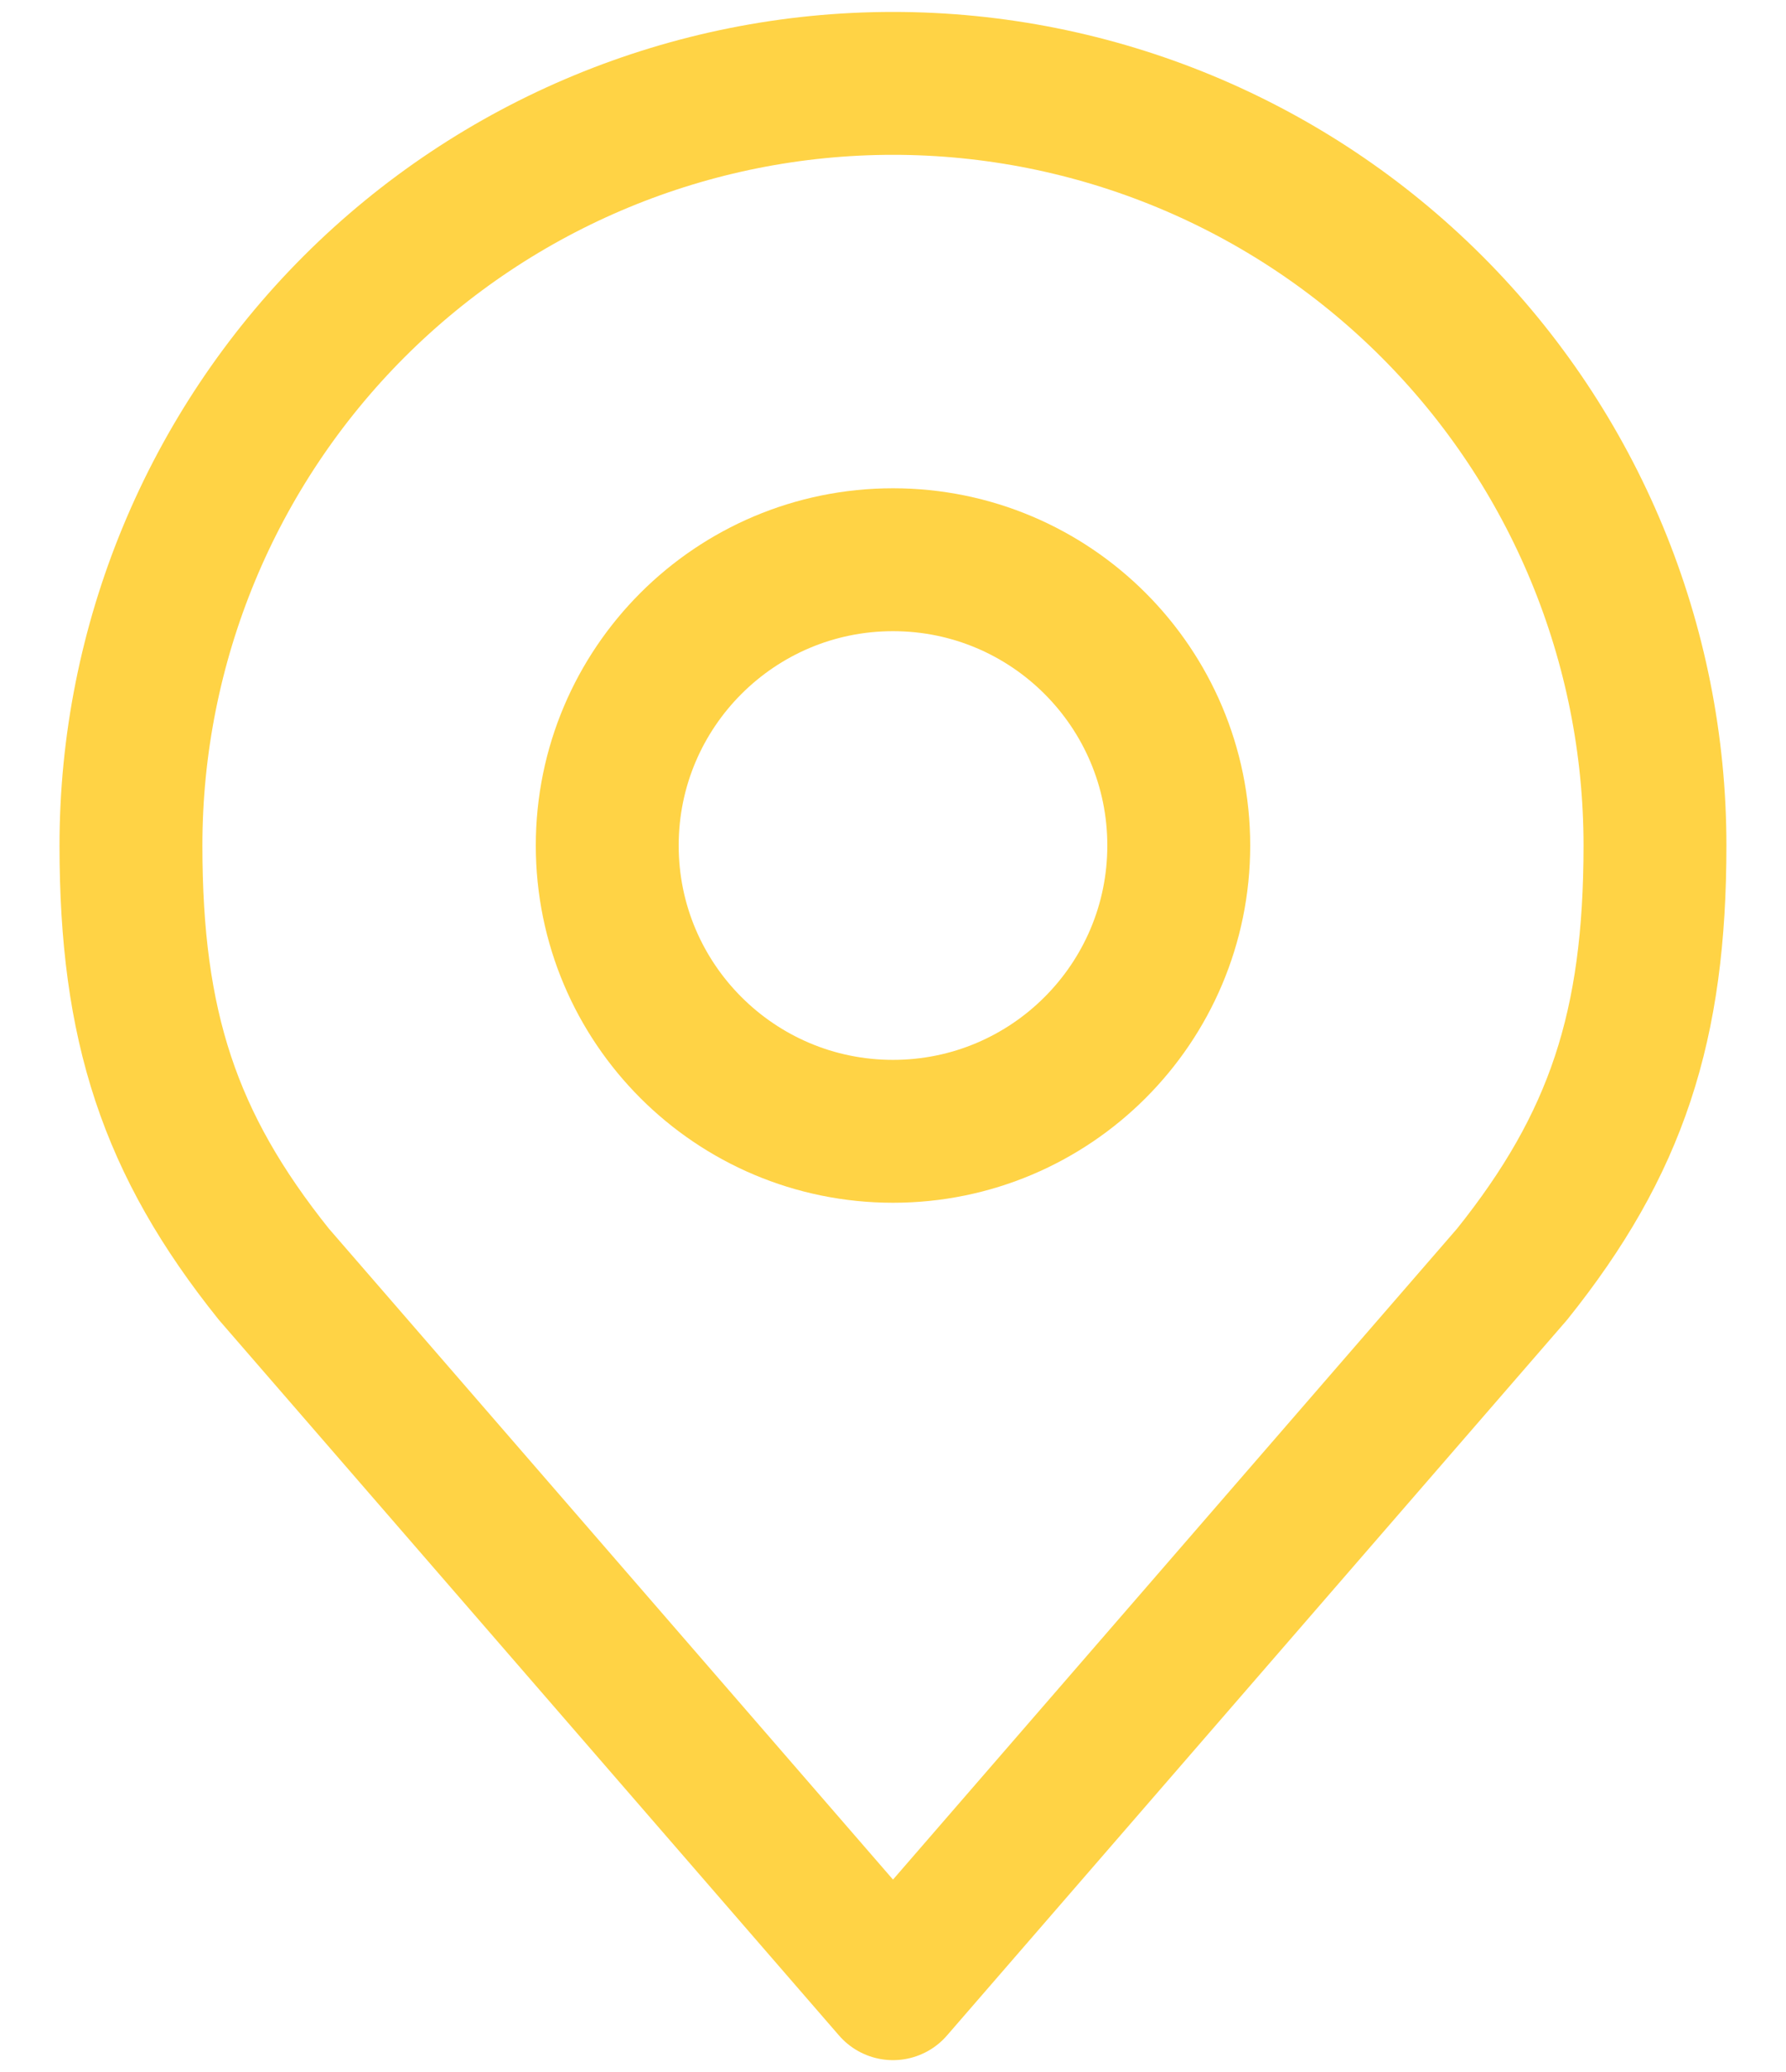
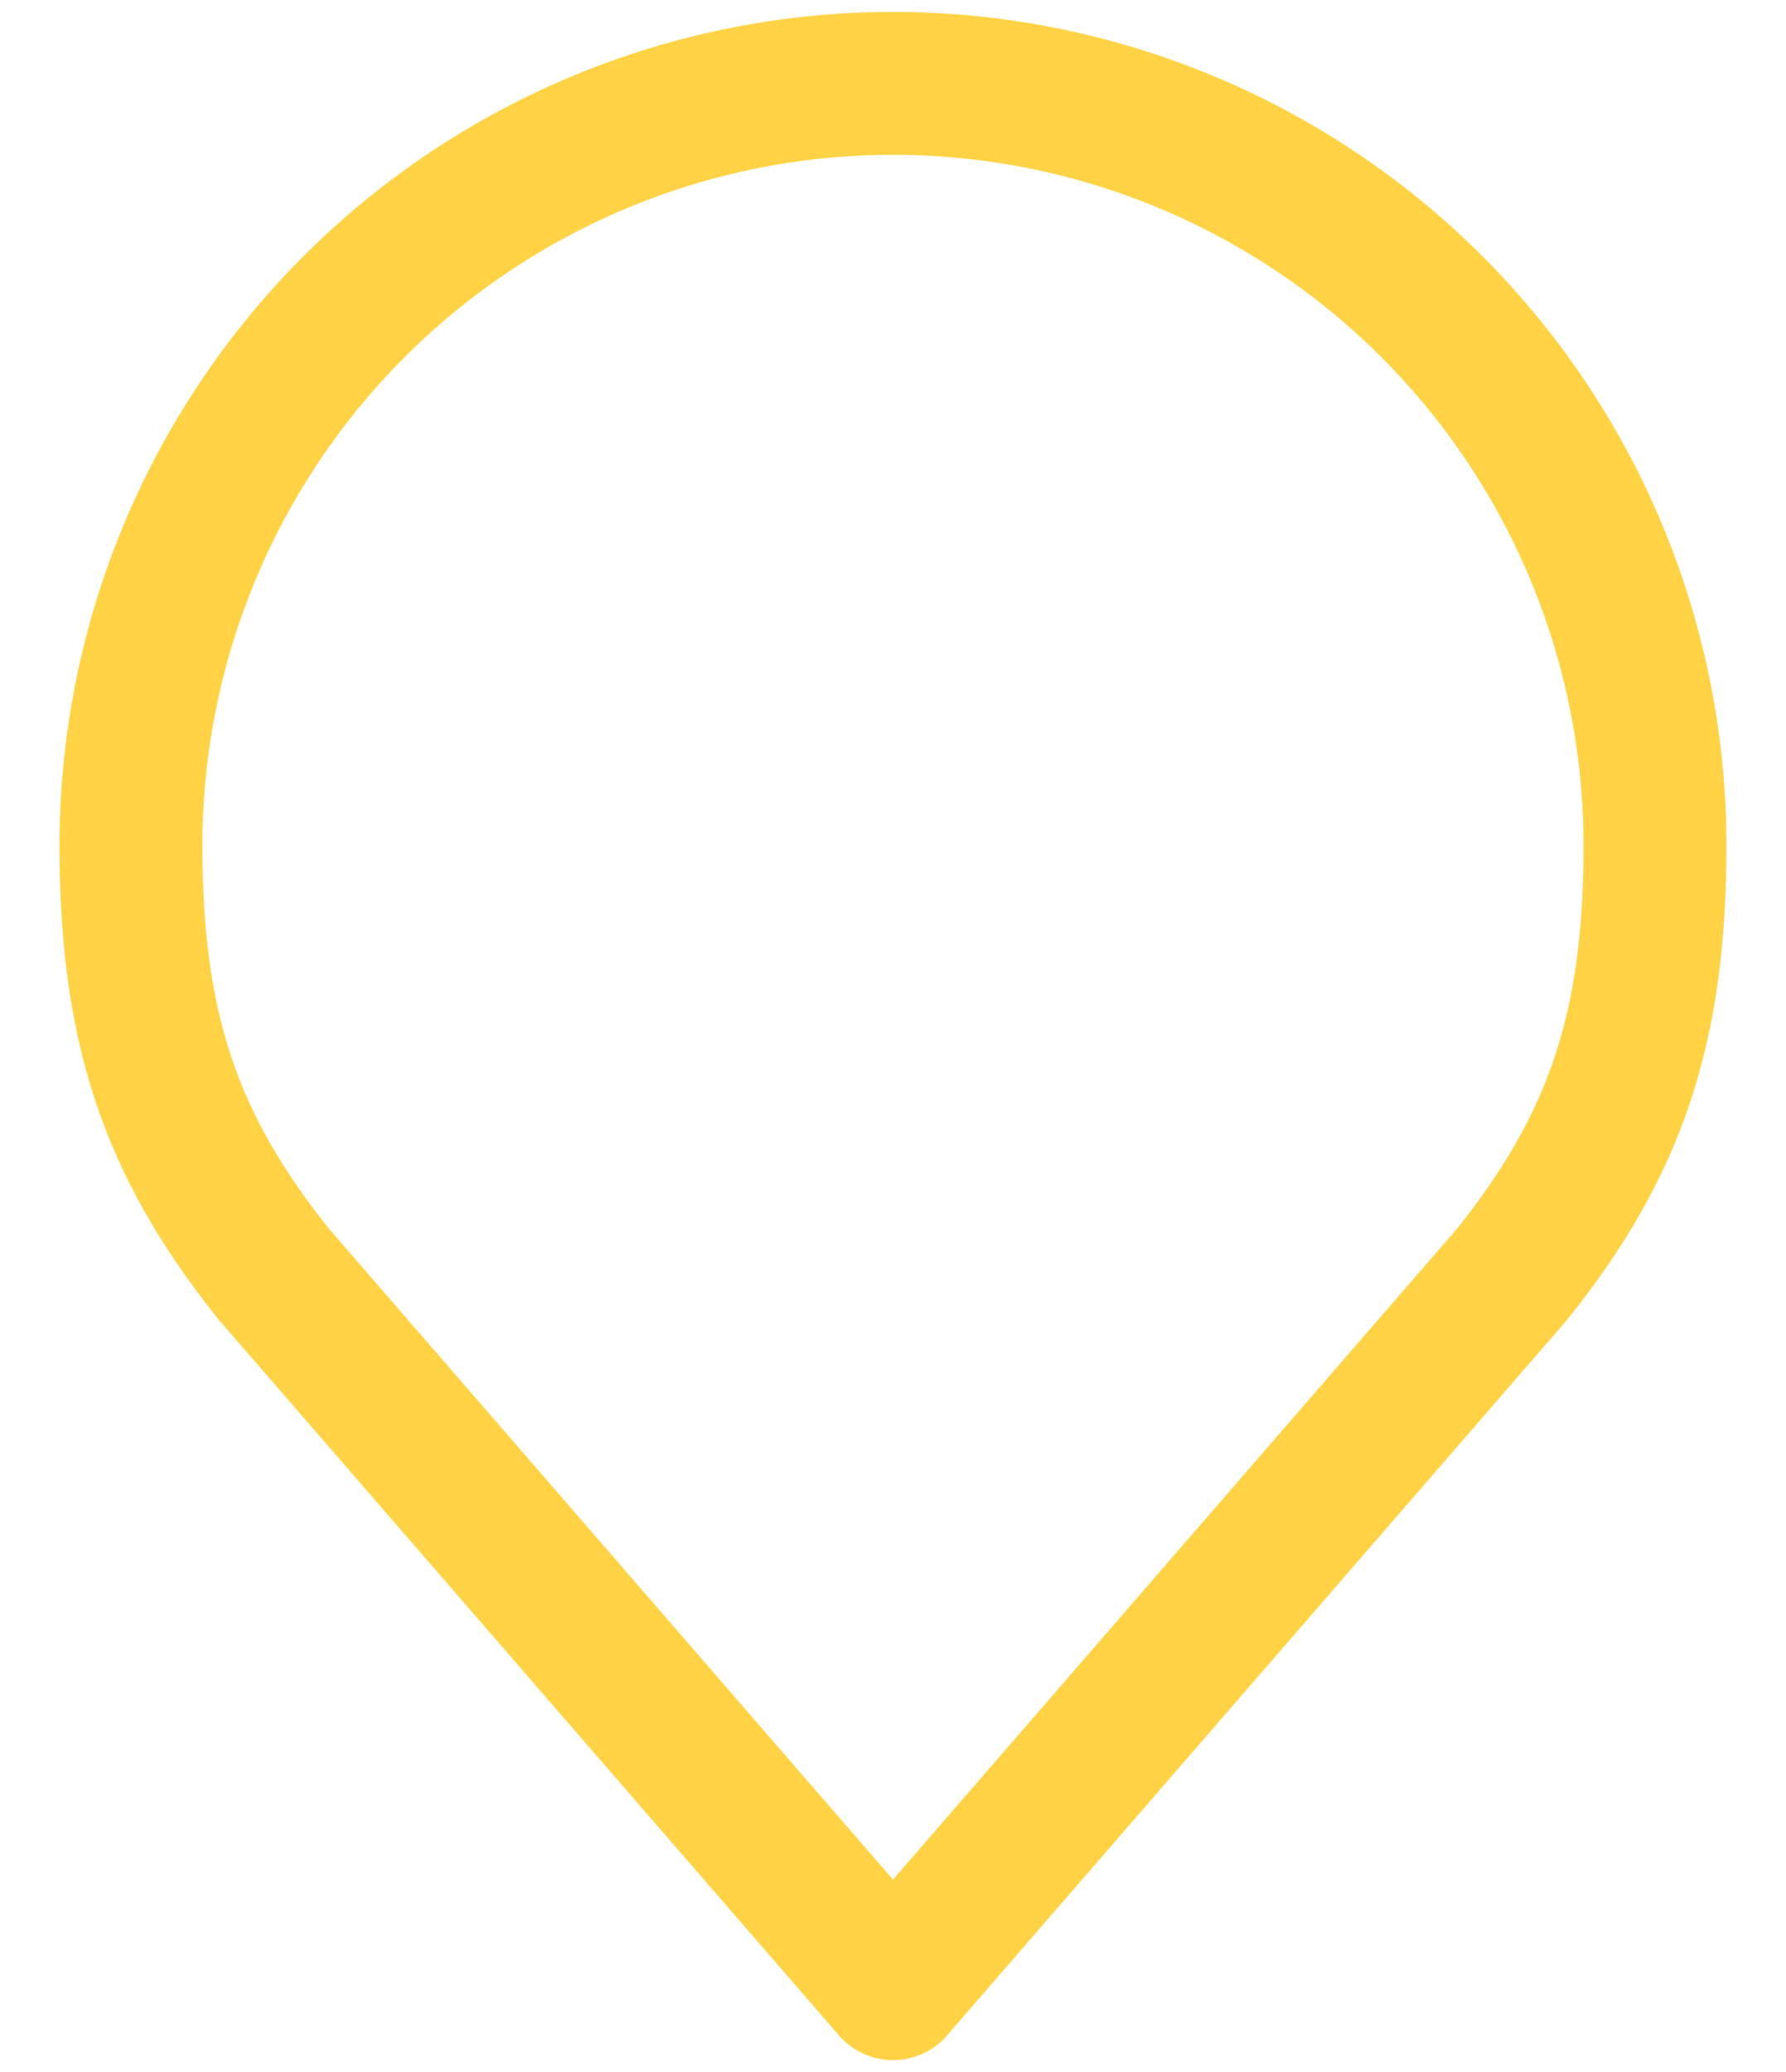
<svg xmlns="http://www.w3.org/2000/svg" width="25" height="29" viewBox="0 0 25 29" fill="none">
-   <path d="M12.5 15.834C14.709 15.834 16.5 14.043 16.5 11.834C16.5 9.625 14.709 7.834 12.5 7.834C10.291 7.834 8.5 9.625 8.5 11.834C8.5 14.043 10.291 15.834 12.5 15.834Z" stroke="#FFD345" stroke-width="2" stroke-linecap="round" stroke-linejoin="round" />
  <path d="M12.5 1.167C9.671 1.167 6.958 2.291 4.957 4.291C2.957 6.292 1.833 9.005 1.833 11.834C1.833 14.356 2.369 16.007 3.833 17.834L12.5 27.834L21.166 17.834C22.63 16.007 23.166 14.356 23.166 11.834C23.166 9.005 22.043 6.292 20.042 4.291C18.042 2.291 15.329 1.167 12.5 1.167Z" stroke="#FFD345" stroke-width="2" stroke-linecap="round" stroke-linejoin="round" />
</svg>